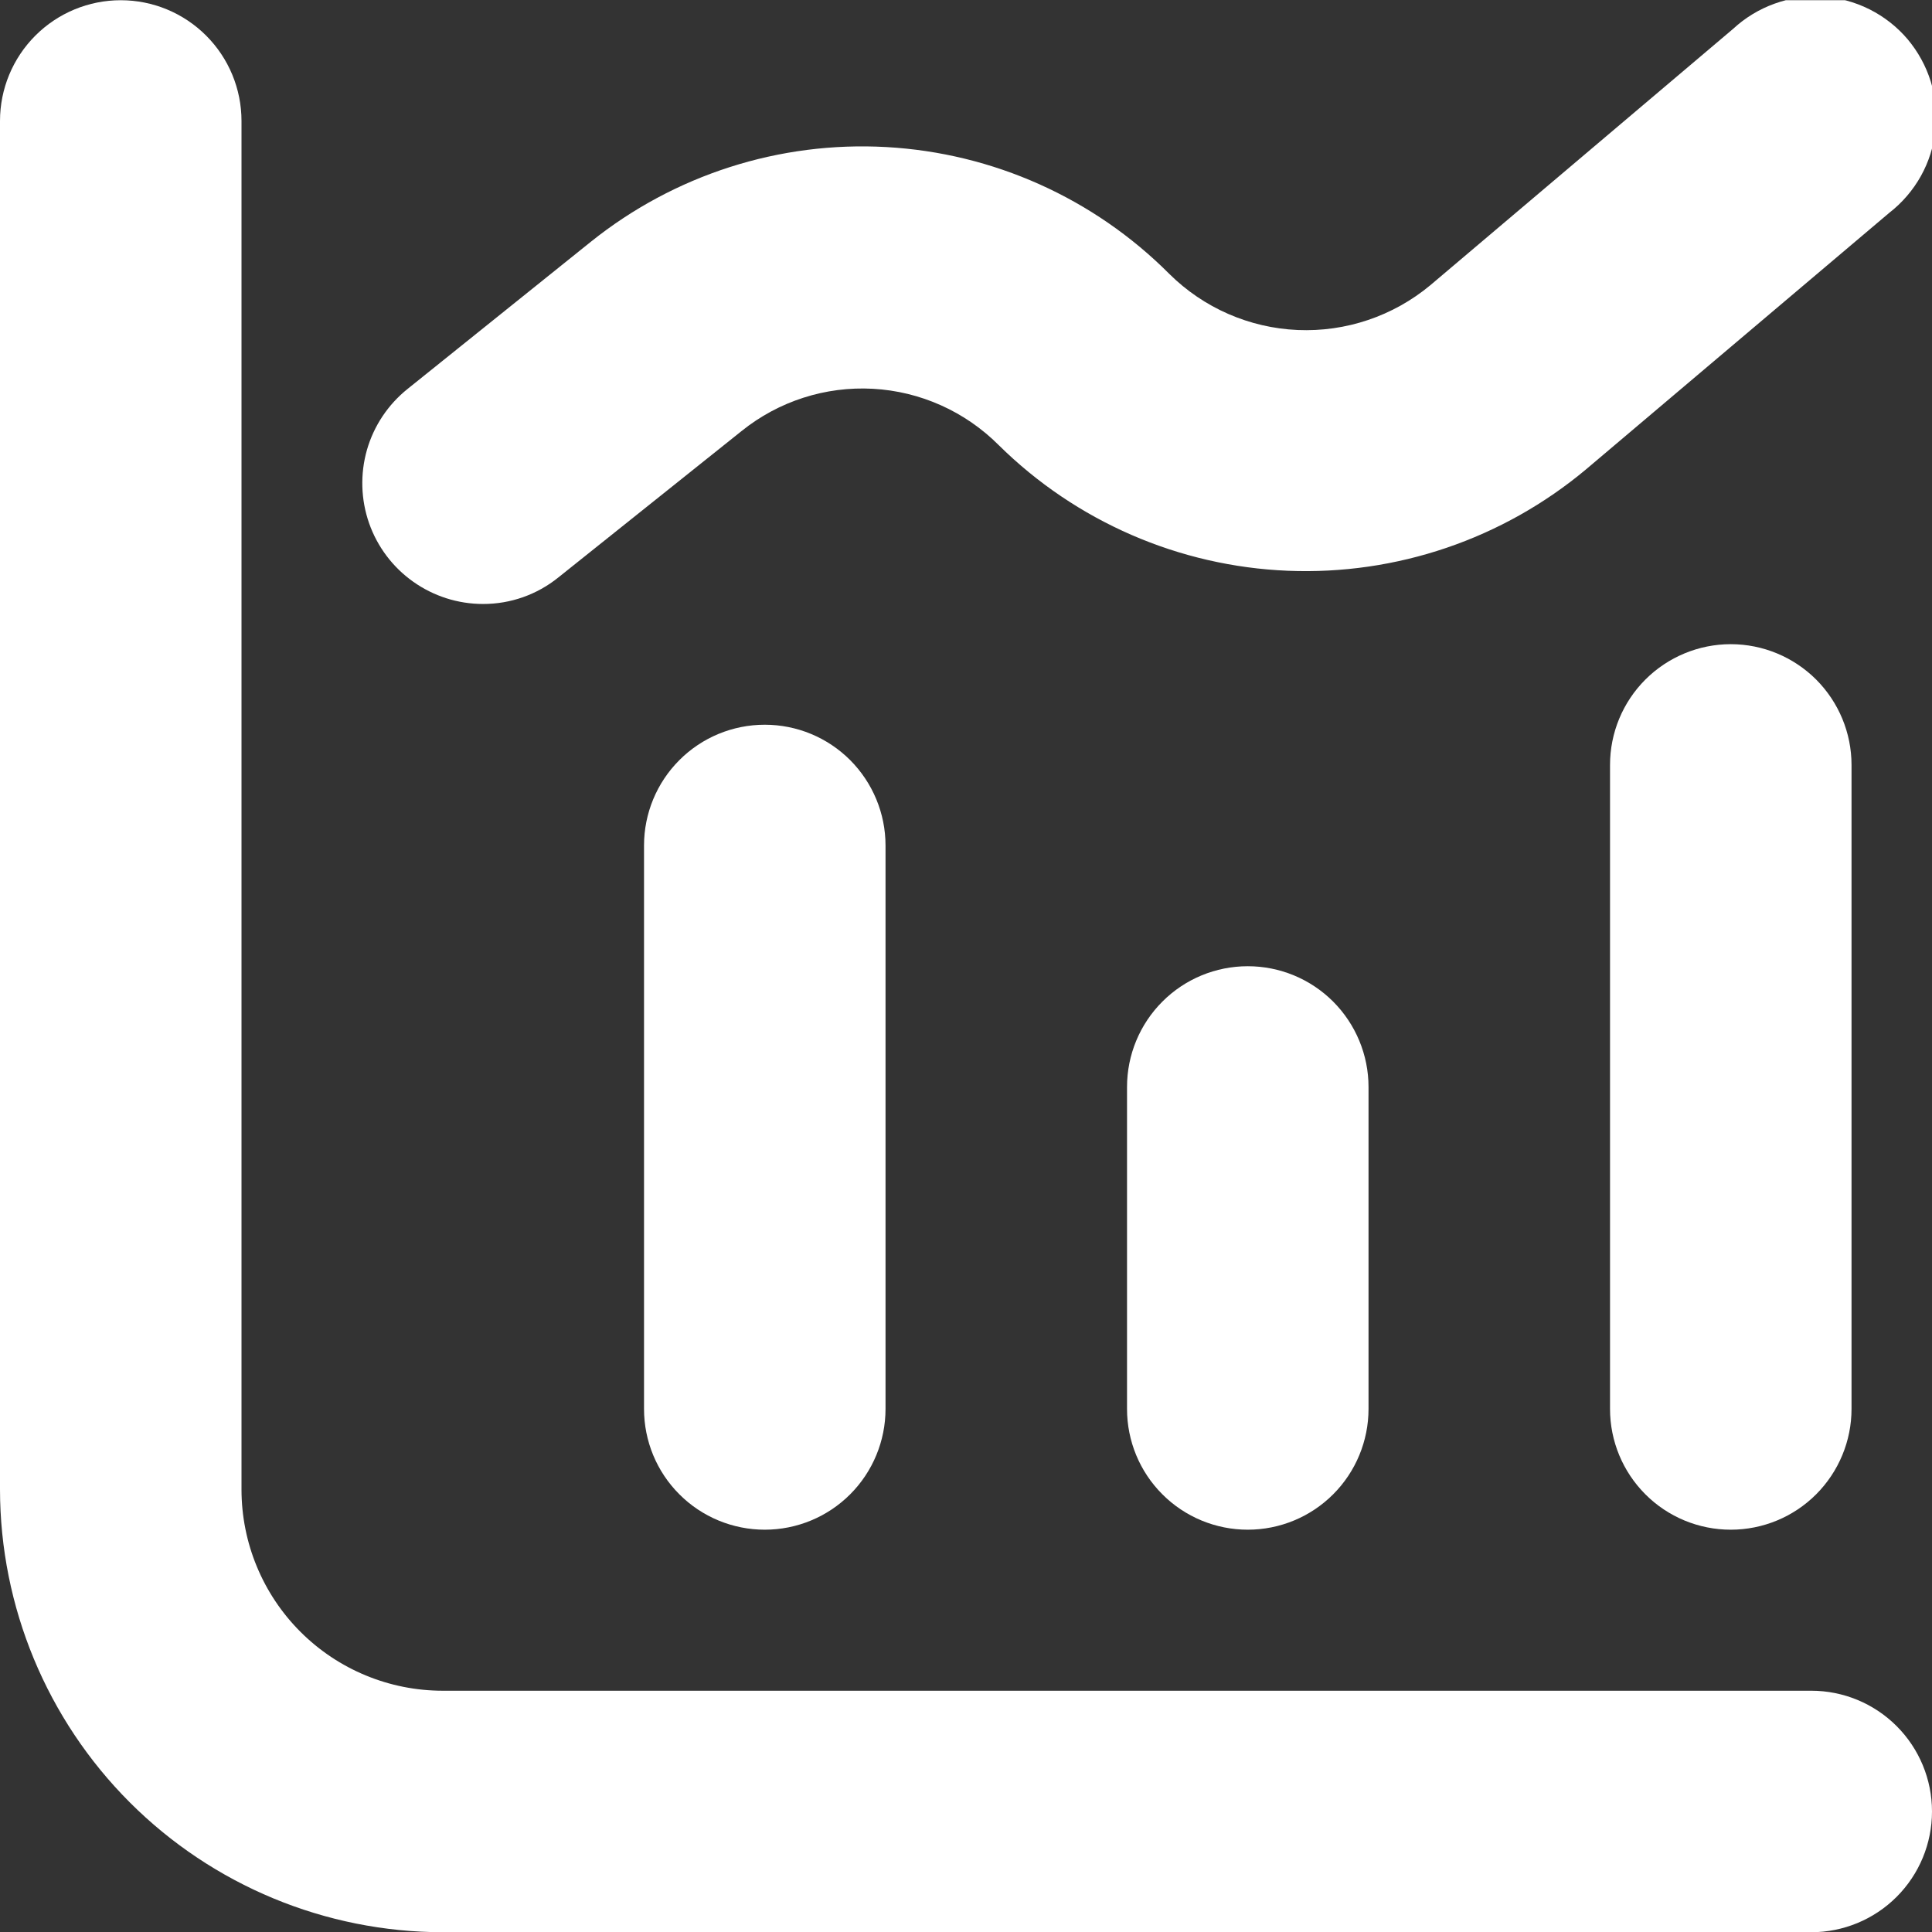
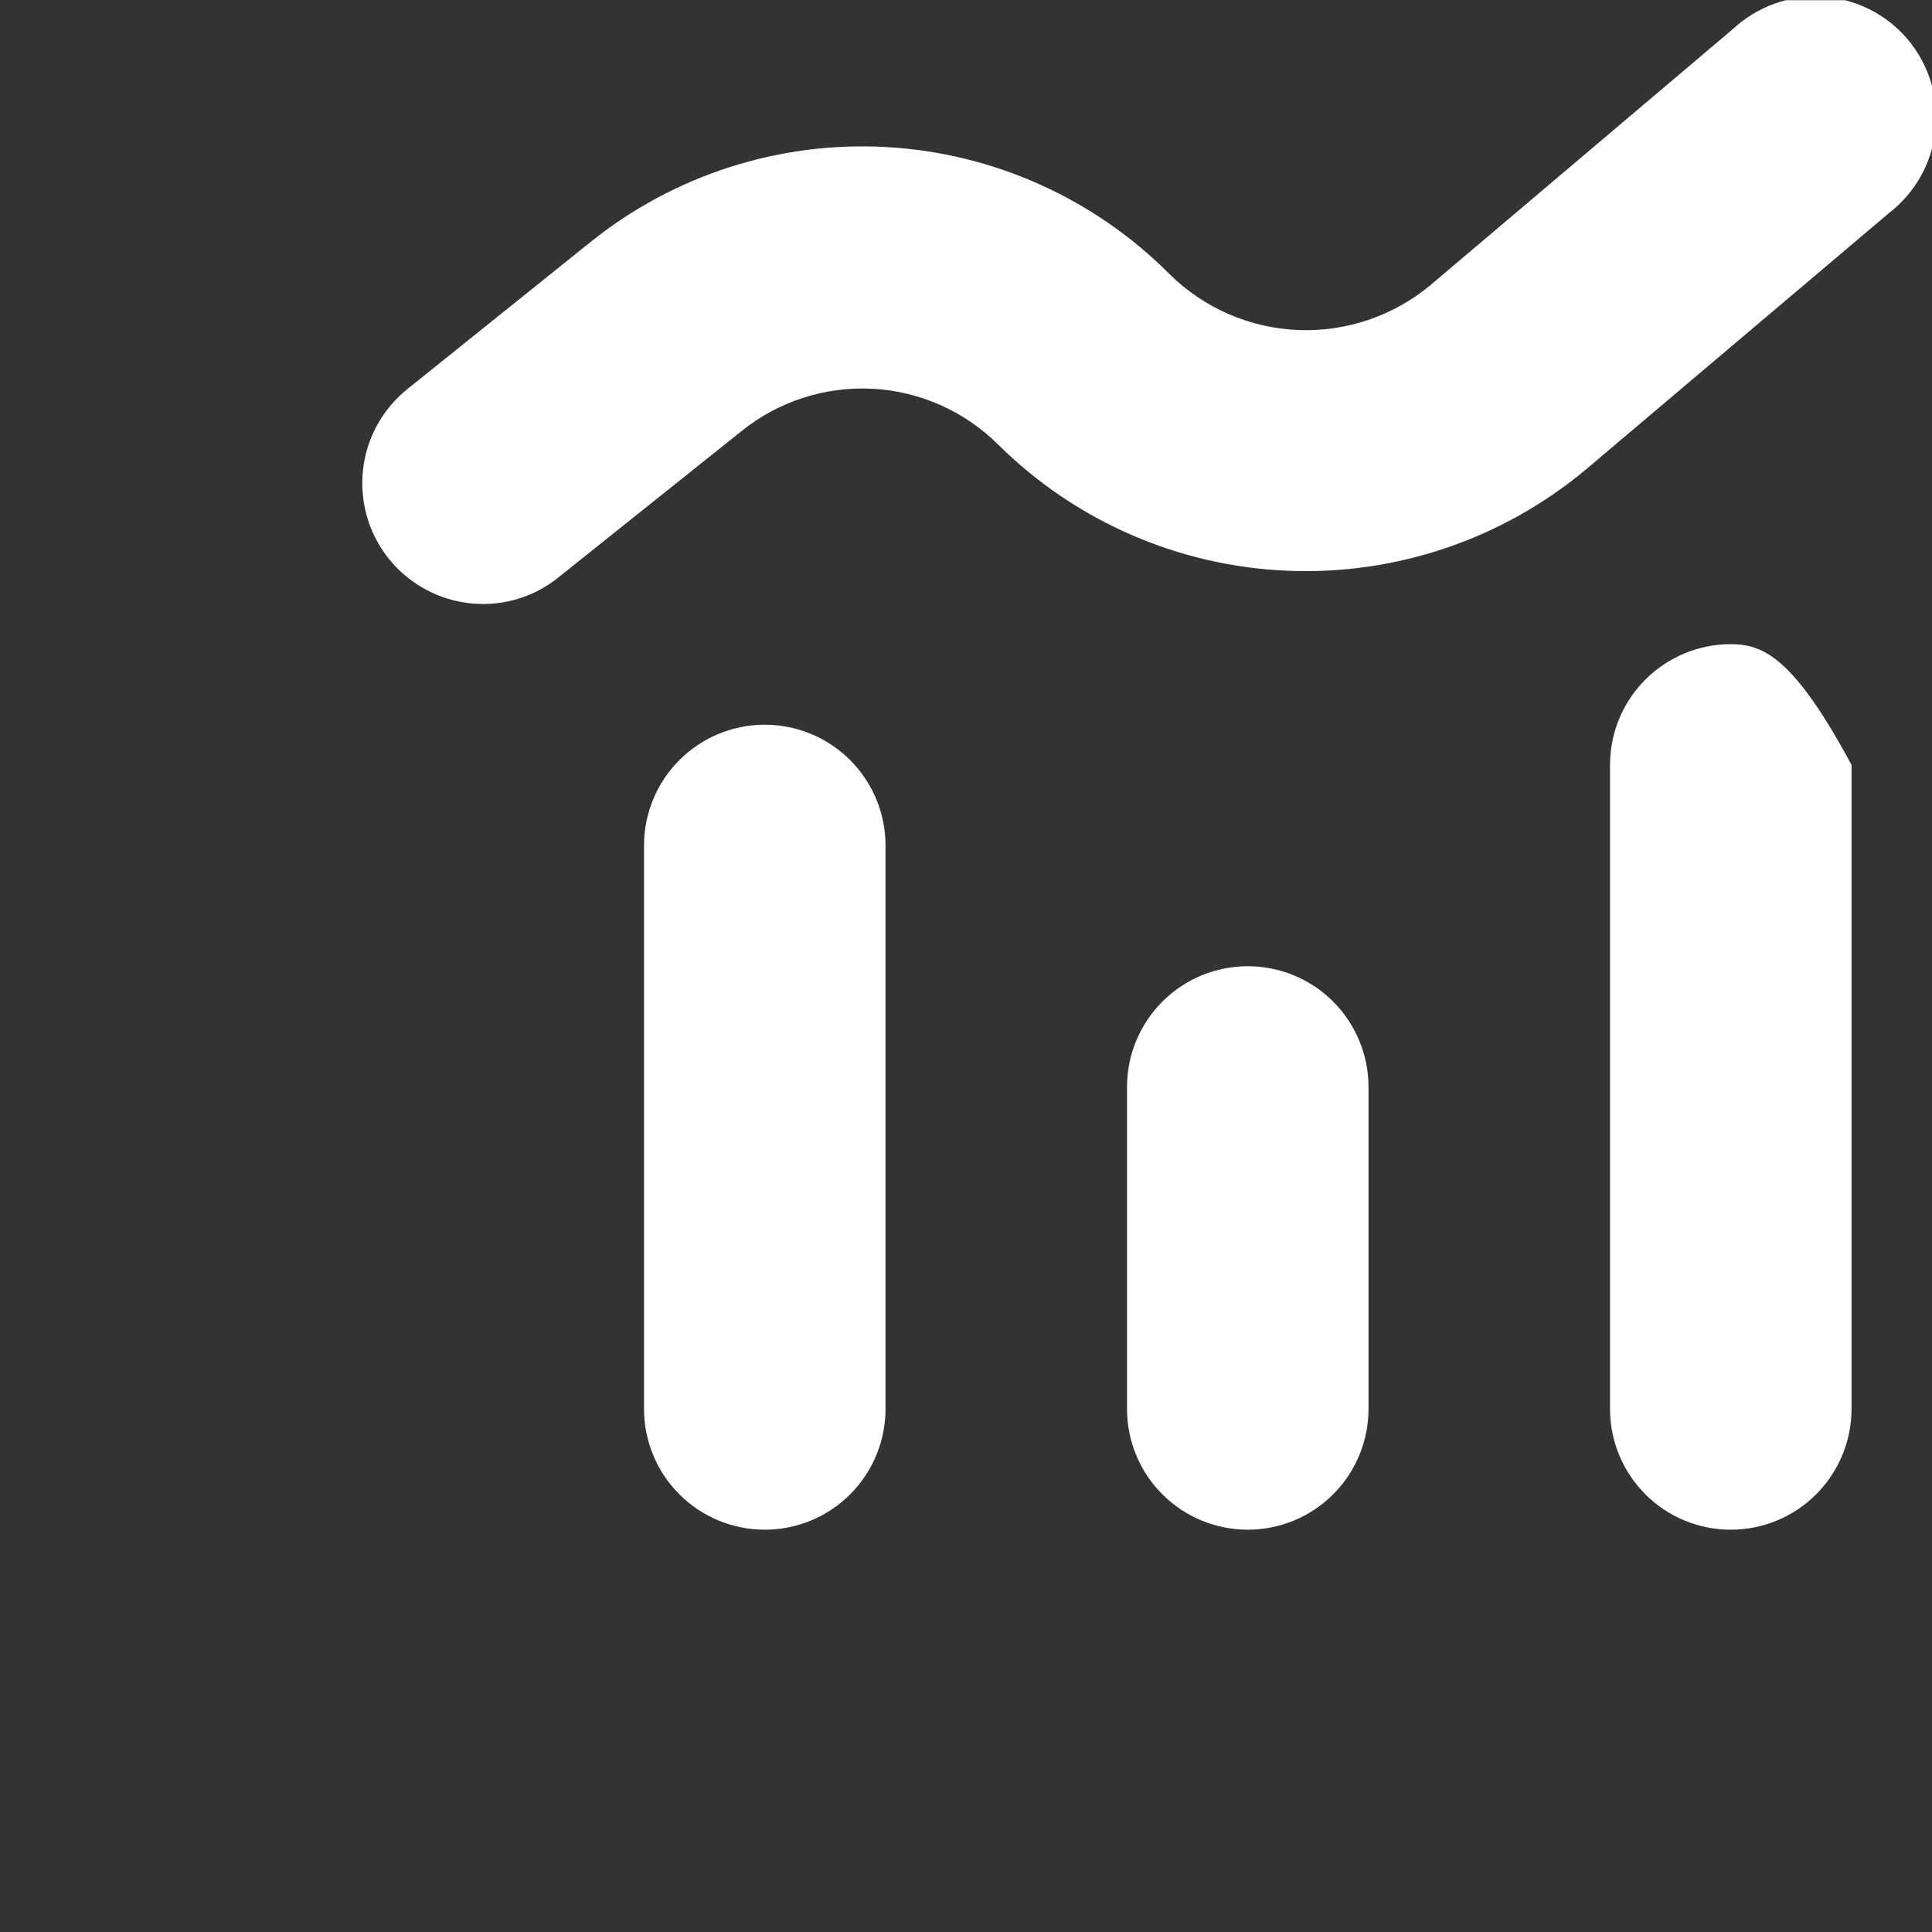
<svg xmlns="http://www.w3.org/2000/svg" width="26" height="26" viewBox="0 0 26 26" fill="none">
  <rect x="0" y="0" width="26" height="26" fill="#333333" stroke="none" />
  <g clip-path="url(#clip0_165_5219)">
-     <path d="M24.375 22.753H5.958C5.24 22.753 4.551 22.468 4.043 21.96C3.535 21.452 3.25 20.763 3.25 20.045V1.628C3.25 1.197 3.079 0.784 2.774 0.479C2.469 0.174 2.056 0.003 1.625 0.003C1.194 0.003 0.781 0.174 0.476 0.479C0.171 0.784 0 1.197 0 1.628L0 20.045C0.002 21.624 0.63 23.139 1.747 24.256C2.864 25.373 4.379 26.001 5.958 26.003H24.375C24.806 26.003 25.219 25.832 25.524 25.527C25.829 25.222 26 24.809 26 24.378C26 23.947 25.829 23.534 25.524 23.229C25.219 22.924 24.806 22.753 24.375 22.753Z" fill="white" />
    <path d="M10.292 9.753C9.861 9.753 9.447 9.924 9.143 10.229C8.838 10.534 8.667 10.947 8.667 11.378V18.961C8.667 19.392 8.838 19.806 9.143 20.11C9.447 20.415 9.861 20.586 10.292 20.586C10.723 20.586 11.136 20.415 11.441 20.11C11.745 19.806 11.917 19.392 11.917 18.961V11.378C11.917 10.947 11.745 10.534 11.441 10.229C11.136 9.924 10.723 9.753 10.292 9.753Z" fill="white" />
    <path d="M15.167 14.628V18.961C15.167 19.392 15.338 19.806 15.643 20.11C15.947 20.415 16.361 20.586 16.792 20.586C17.223 20.586 17.636 20.415 17.941 20.11C18.245 19.806 18.417 19.392 18.417 18.961V14.628C18.417 14.197 18.245 13.784 17.941 13.479C17.636 13.174 17.223 13.003 16.792 13.003C16.361 13.003 15.947 13.174 15.643 13.479C15.338 13.784 15.167 14.197 15.167 14.628Z" fill="white" />
-     <path d="M21.667 10.294V18.961C21.667 19.392 21.838 19.805 22.143 20.11C22.447 20.415 22.861 20.586 23.292 20.586C23.723 20.586 24.136 20.415 24.441 20.11C24.745 19.805 24.917 19.392 24.917 18.961V10.294C24.917 9.863 24.745 9.45 24.441 9.145C24.136 8.841 23.723 8.669 23.292 8.669C22.861 8.669 22.447 8.841 22.143 9.145C21.838 9.45 21.667 9.863 21.667 10.294Z" fill="white" />
+     <path d="M21.667 10.294V18.961C21.667 19.392 21.838 19.805 22.143 20.11C22.447 20.415 22.861 20.586 23.292 20.586C23.723 20.586 24.136 20.415 24.441 20.11C24.745 19.805 24.917 19.392 24.917 18.961V10.294C24.136 8.841 23.723 8.669 23.292 8.669C22.861 8.669 22.447 8.841 22.143 9.145C21.838 9.45 21.667 9.863 21.667 10.294Z" fill="white" />
    <path d="M6.5 8.128C6.869 8.129 7.227 8.003 7.514 7.771L9.982 5.799C10.48 5.399 11.109 5.197 11.747 5.232C12.385 5.267 12.987 5.537 13.439 5.989C14.48 7.018 15.868 7.621 17.33 7.681C18.792 7.741 20.225 7.254 21.347 6.314L25.425 2.864C25.598 2.73 25.743 2.561 25.85 2.37C25.957 2.178 26.024 1.966 26.047 1.748C26.07 1.53 26.049 1.309 25.984 1.099C25.919 0.889 25.812 0.695 25.671 0.527C25.529 0.36 25.354 0.223 25.158 0.125C24.961 0.026 24.747 -0.031 24.528 -0.044C24.309 -0.057 24.089 -0.026 23.882 0.049C23.676 0.123 23.486 0.238 23.325 0.387L19.249 3.838C18.749 4.254 18.113 4.469 17.463 4.441C16.814 4.413 16.198 4.144 15.736 3.686C14.72 2.667 13.364 2.059 11.927 1.979C10.49 1.899 9.075 2.353 7.952 3.253L5.485 5.234C5.222 5.445 5.031 5.731 4.938 6.055C4.846 6.379 4.856 6.723 4.967 7.041C5.078 7.358 5.286 7.634 5.56 7.828C5.835 8.023 6.163 8.128 6.5 8.128Z" fill="white" />
  </g>
  <defs>
    <clipPath id="clip0_165_5219">
      <rect width="26" height="26" fill="white" transform="translate(0 0.003)" />
    </clipPath>
  </defs>
</svg>